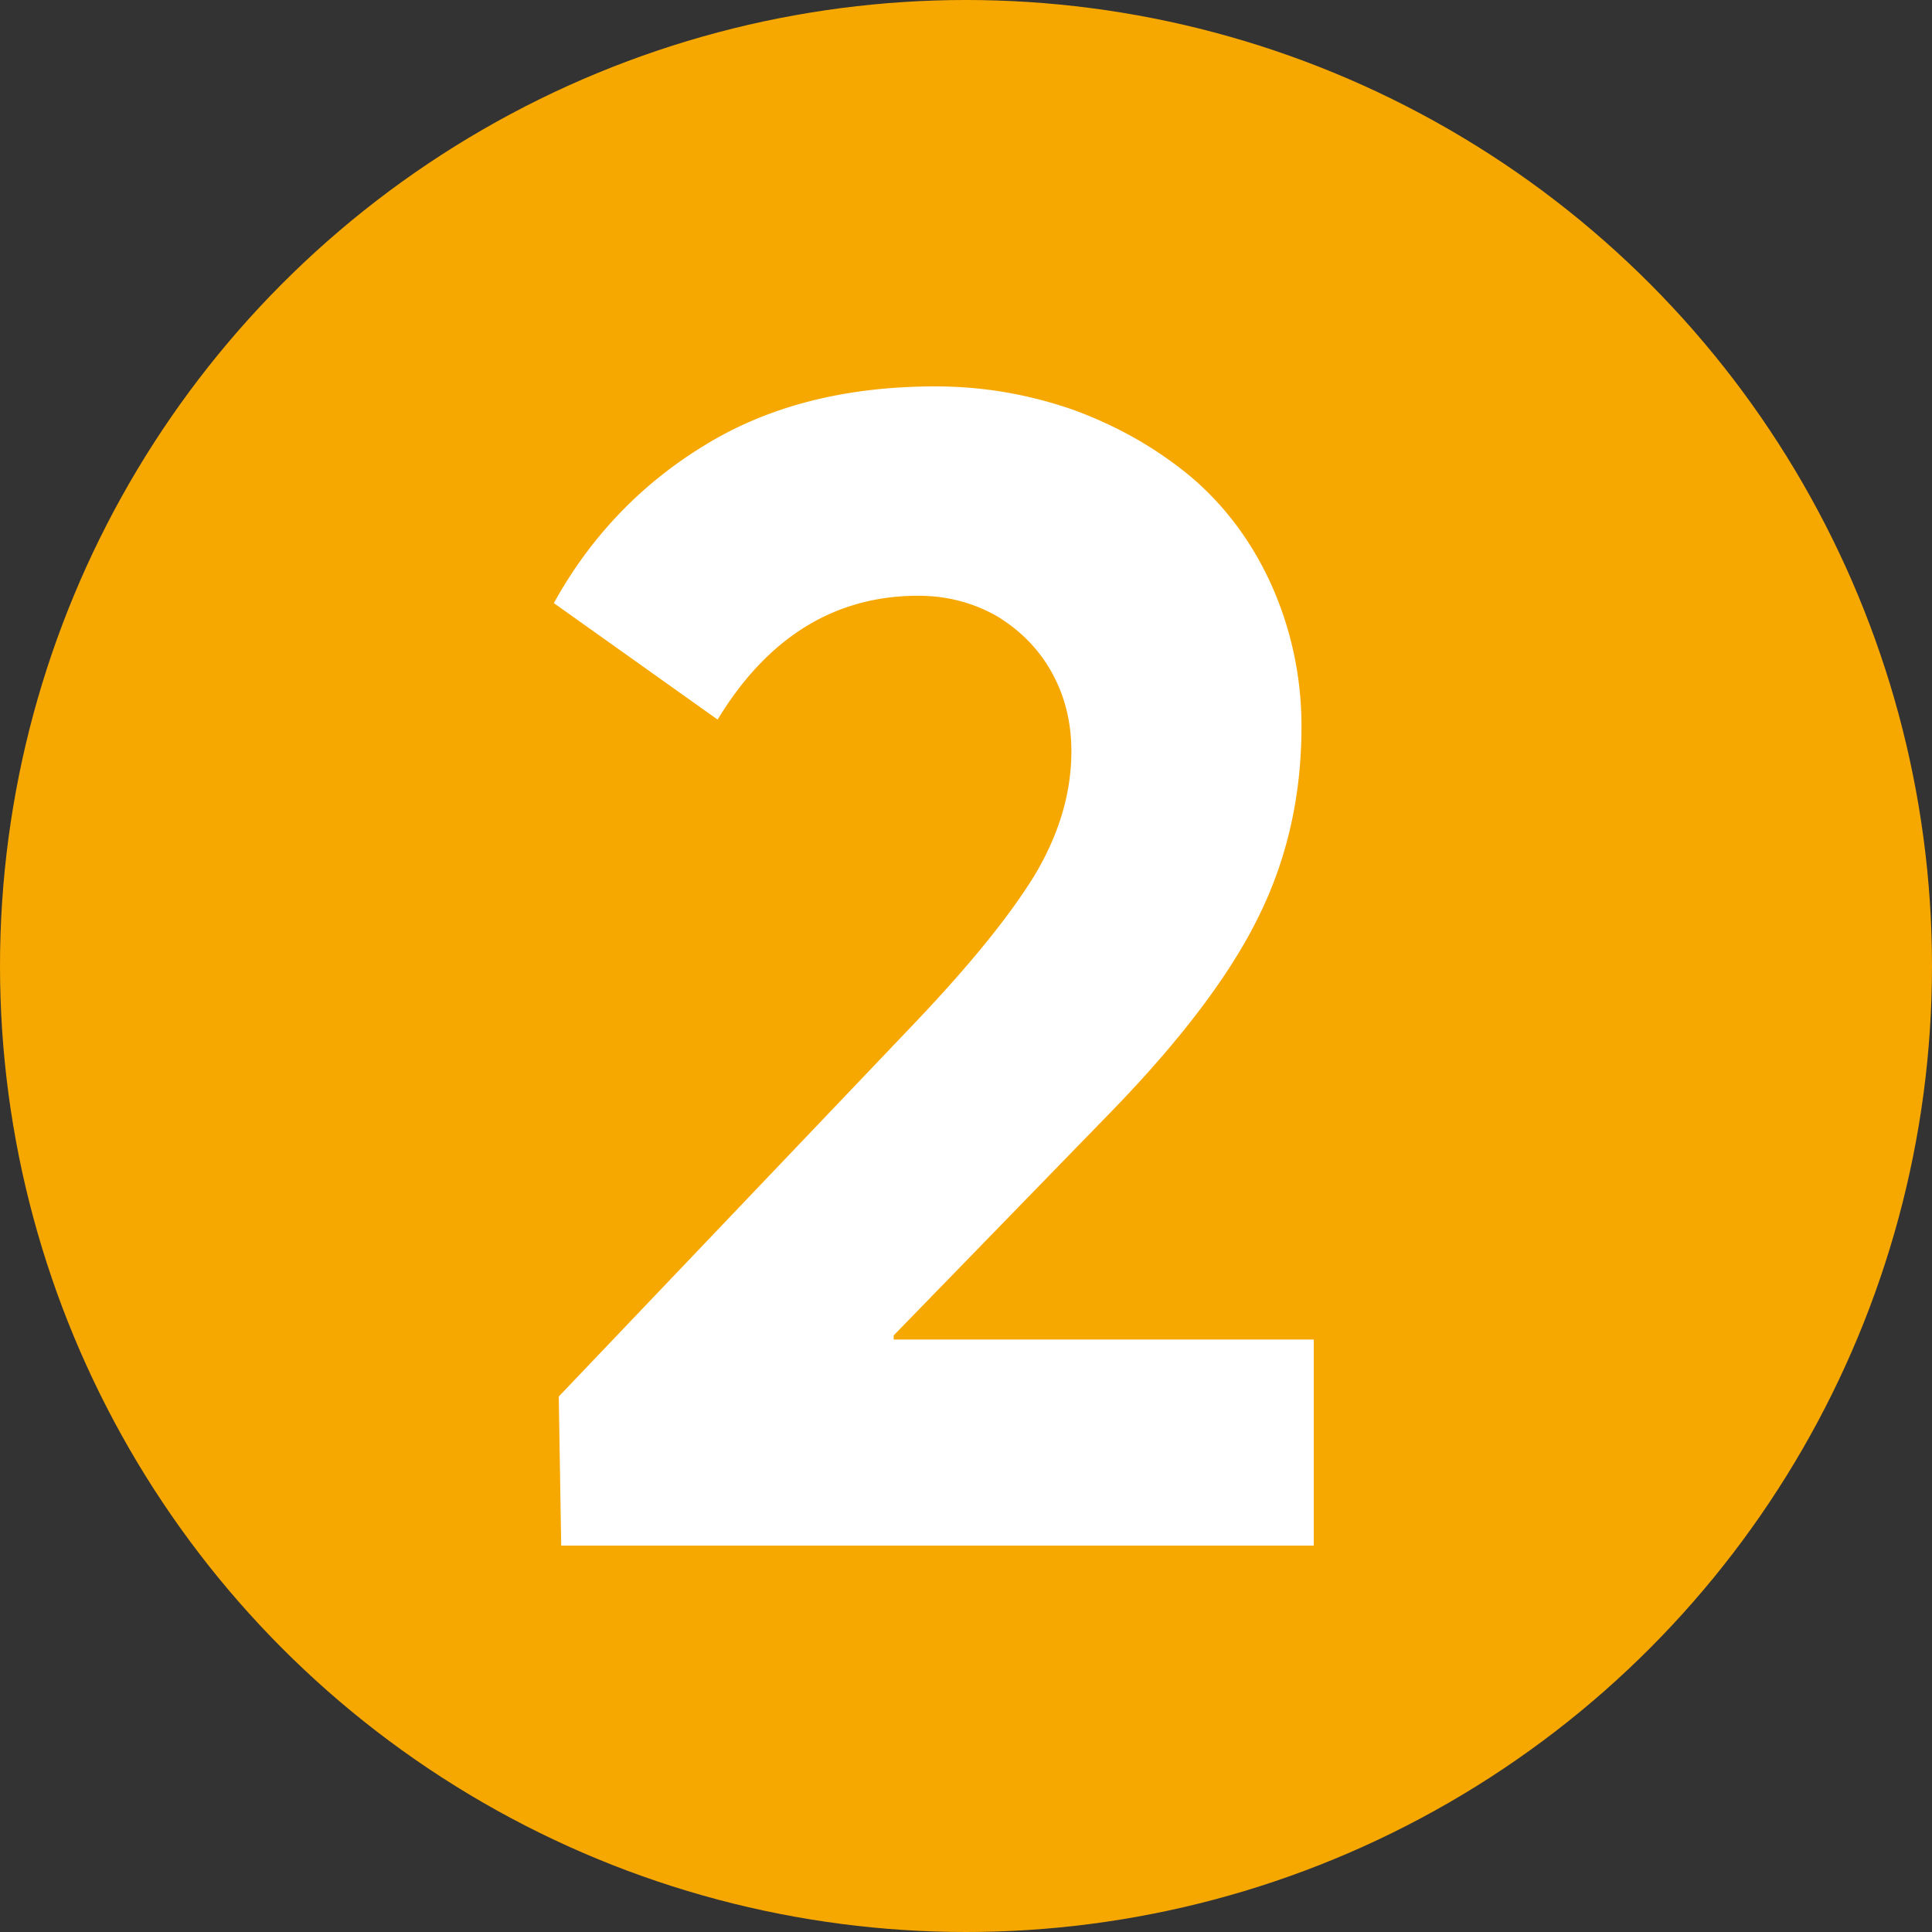
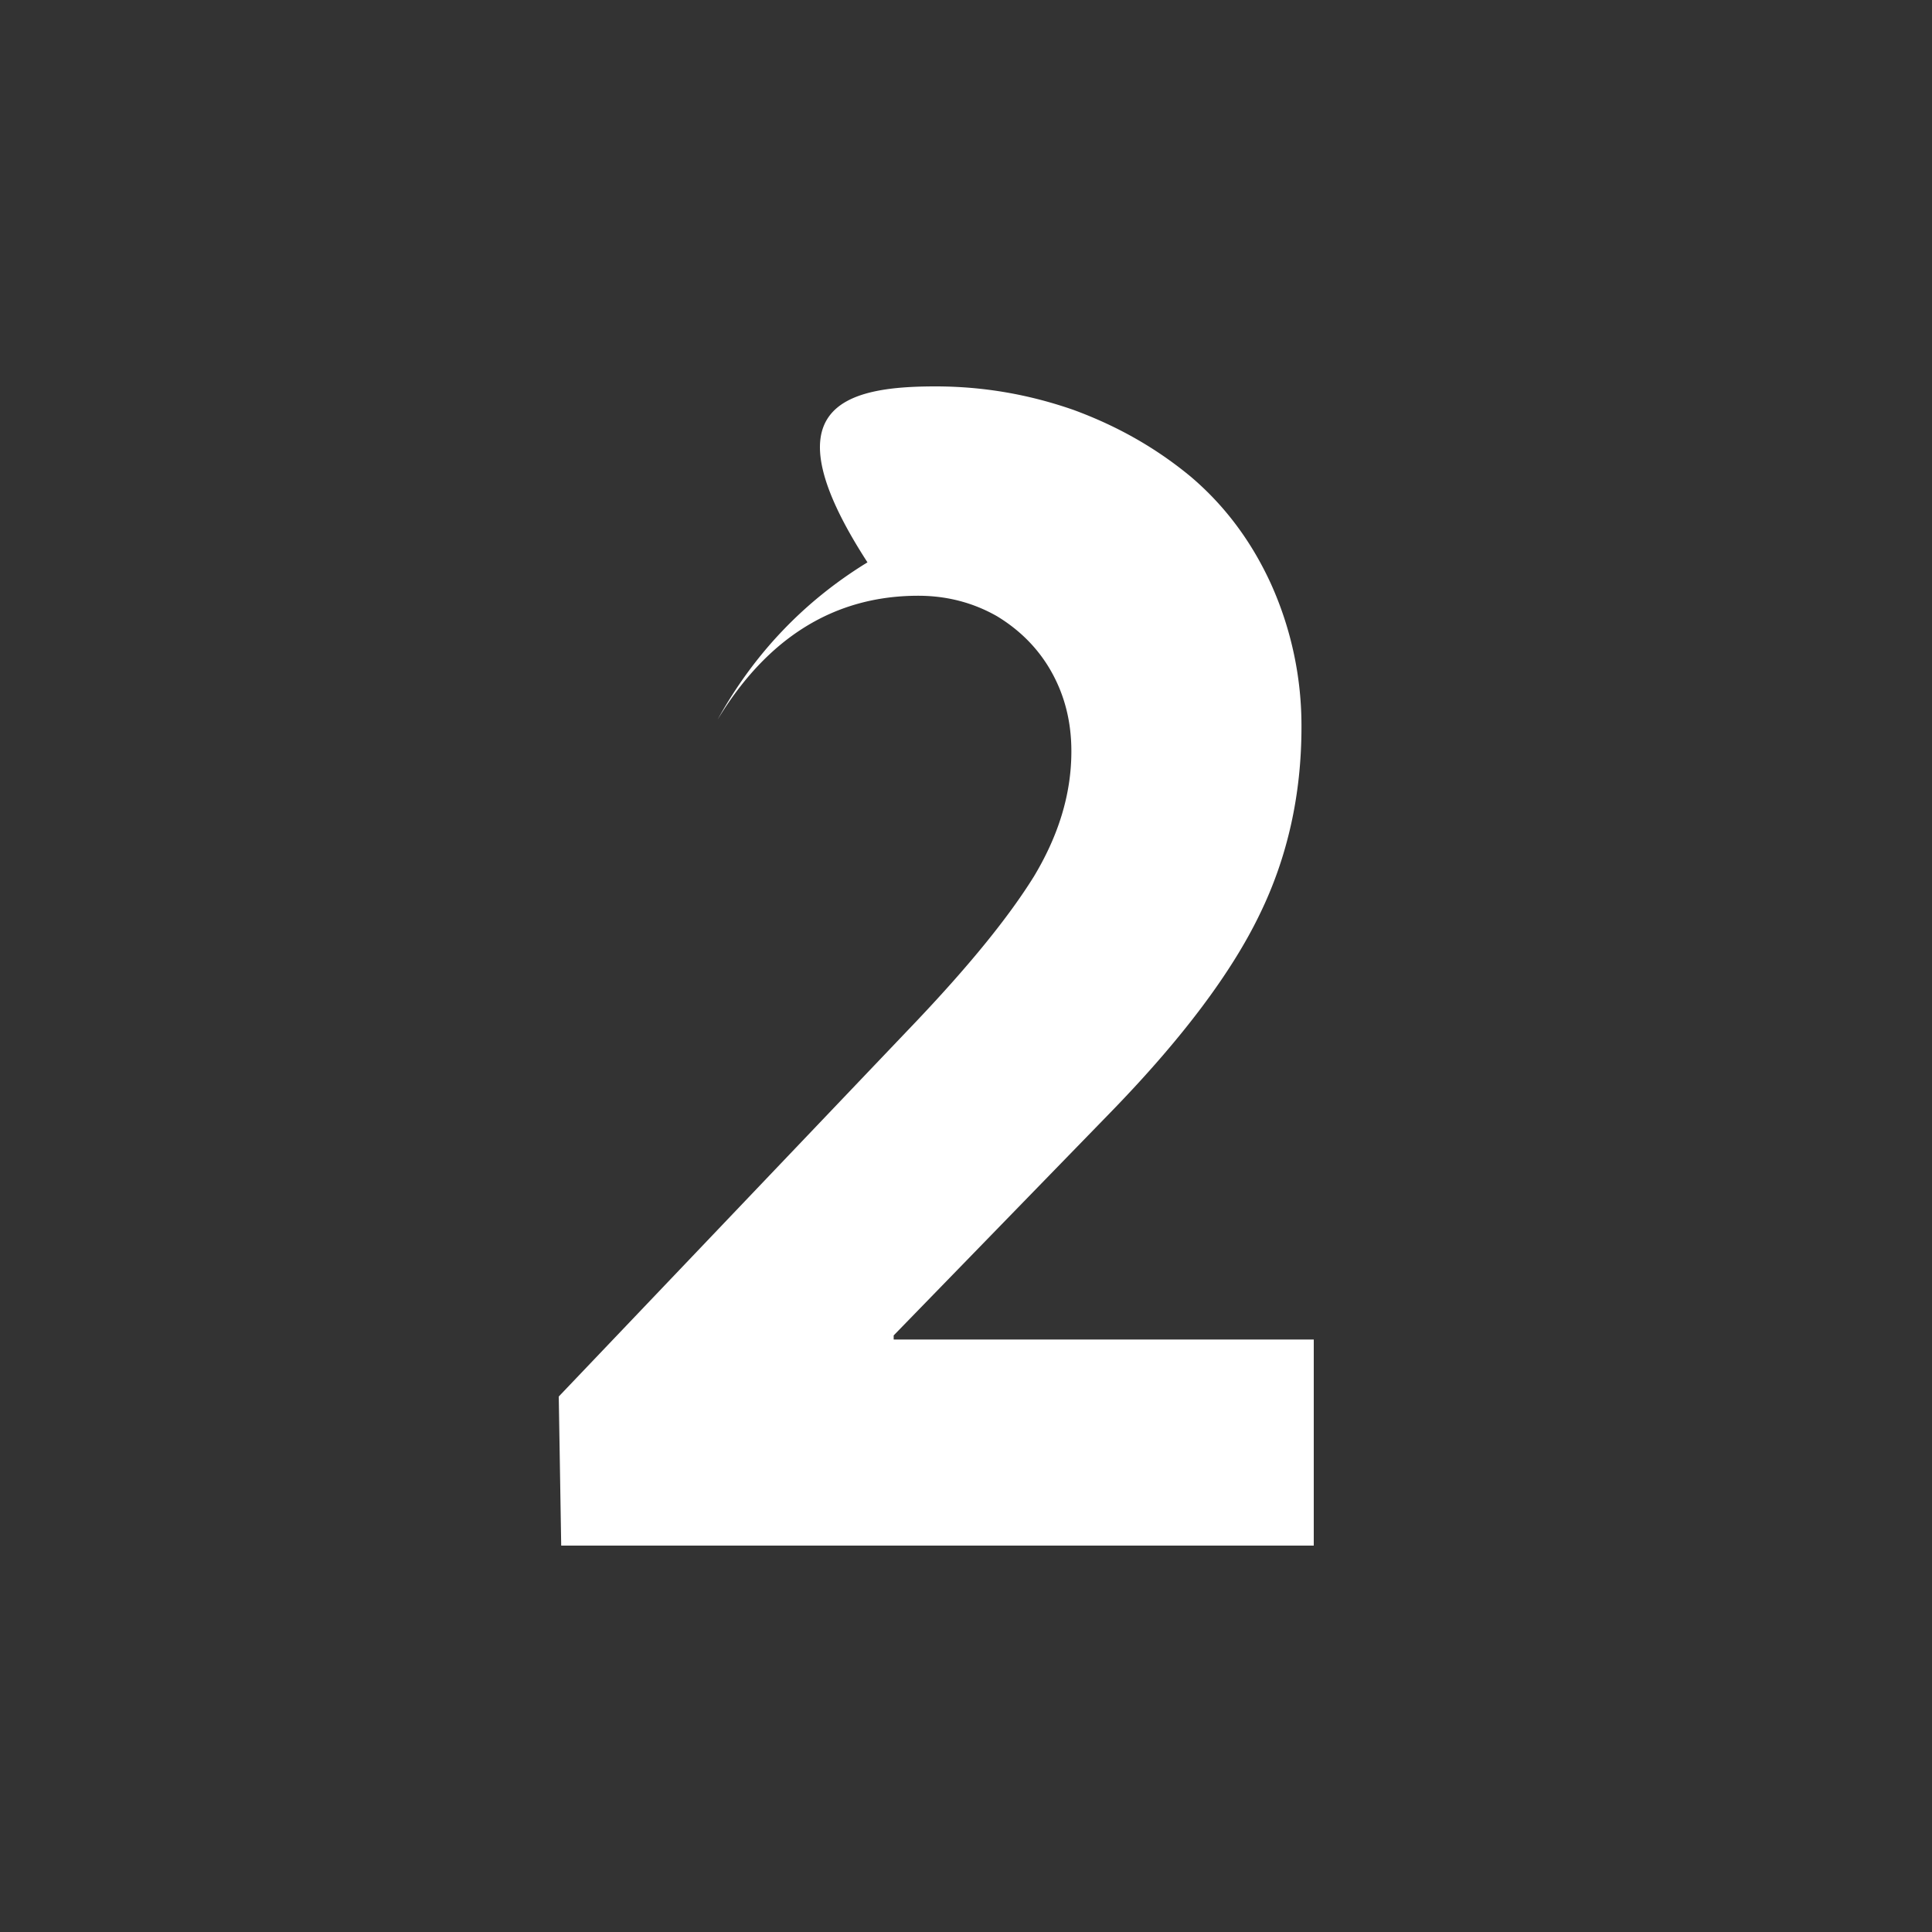
<svg xmlns="http://www.w3.org/2000/svg" width="150" height="150" fill="none" viewBox="0 0 150 150">
  <rect x="0" y="0" width="150" height="150" fill="#333333" stroke="none" />
-   <circle cx="75" cy="75" r="75" fill="#F7A800" />
-   <path fill="#fff" d="M69.385 103.999H102V120H43.572l-.19-11.574 27.846-29.22c4.07-4.3 7.058-7.97 9.029-11.132 1.907-3.162 2.924-6.387 2.924-9.74 0-2.276-.509-4.3-1.526-6.134-1.017-1.835-2.48-3.29-4.26-4.364-1.78-1.012-3.814-1.582-6.103-1.582-6.485 0-11.698 3.226-15.577 9.614L43 46.824c2.797-5.06 6.676-9.171 11.635-12.207C59.53 31.581 65.507 30 72.627 30c3.751 0 7.312.633 10.745 1.834 3.433 1.265 6.421 2.973 9.091 5.186 2.607 2.214 4.705 4.997 6.231 8.349a26.788 26.788 0 0 1 2.352 11.068c0 5.25-1.08 10.12-3.242 14.547-2.162 4.49-5.976 9.613-11.571 15.369l-16.848 17.329z" />
+   <path fill="#fff" d="M69.385 103.999H102V120H43.572l-.19-11.574 27.846-29.22c4.07-4.3 7.058-7.97 9.029-11.132 1.907-3.162 2.924-6.387 2.924-9.74 0-2.276-.509-4.3-1.526-6.134-1.017-1.835-2.48-3.29-4.26-4.364-1.78-1.012-3.814-1.582-6.103-1.582-6.485 0-11.698 3.226-15.577 9.614c2.797-5.06 6.676-9.171 11.635-12.207C59.53 31.581 65.507 30 72.627 30c3.751 0 7.312.633 10.745 1.834 3.433 1.265 6.421 2.973 9.091 5.186 2.607 2.214 4.705 4.997 6.231 8.349a26.788 26.788 0 0 1 2.352 11.068c0 5.25-1.08 10.12-3.242 14.547-2.162 4.49-5.976 9.613-11.571 15.369l-16.848 17.329z" />
</svg>